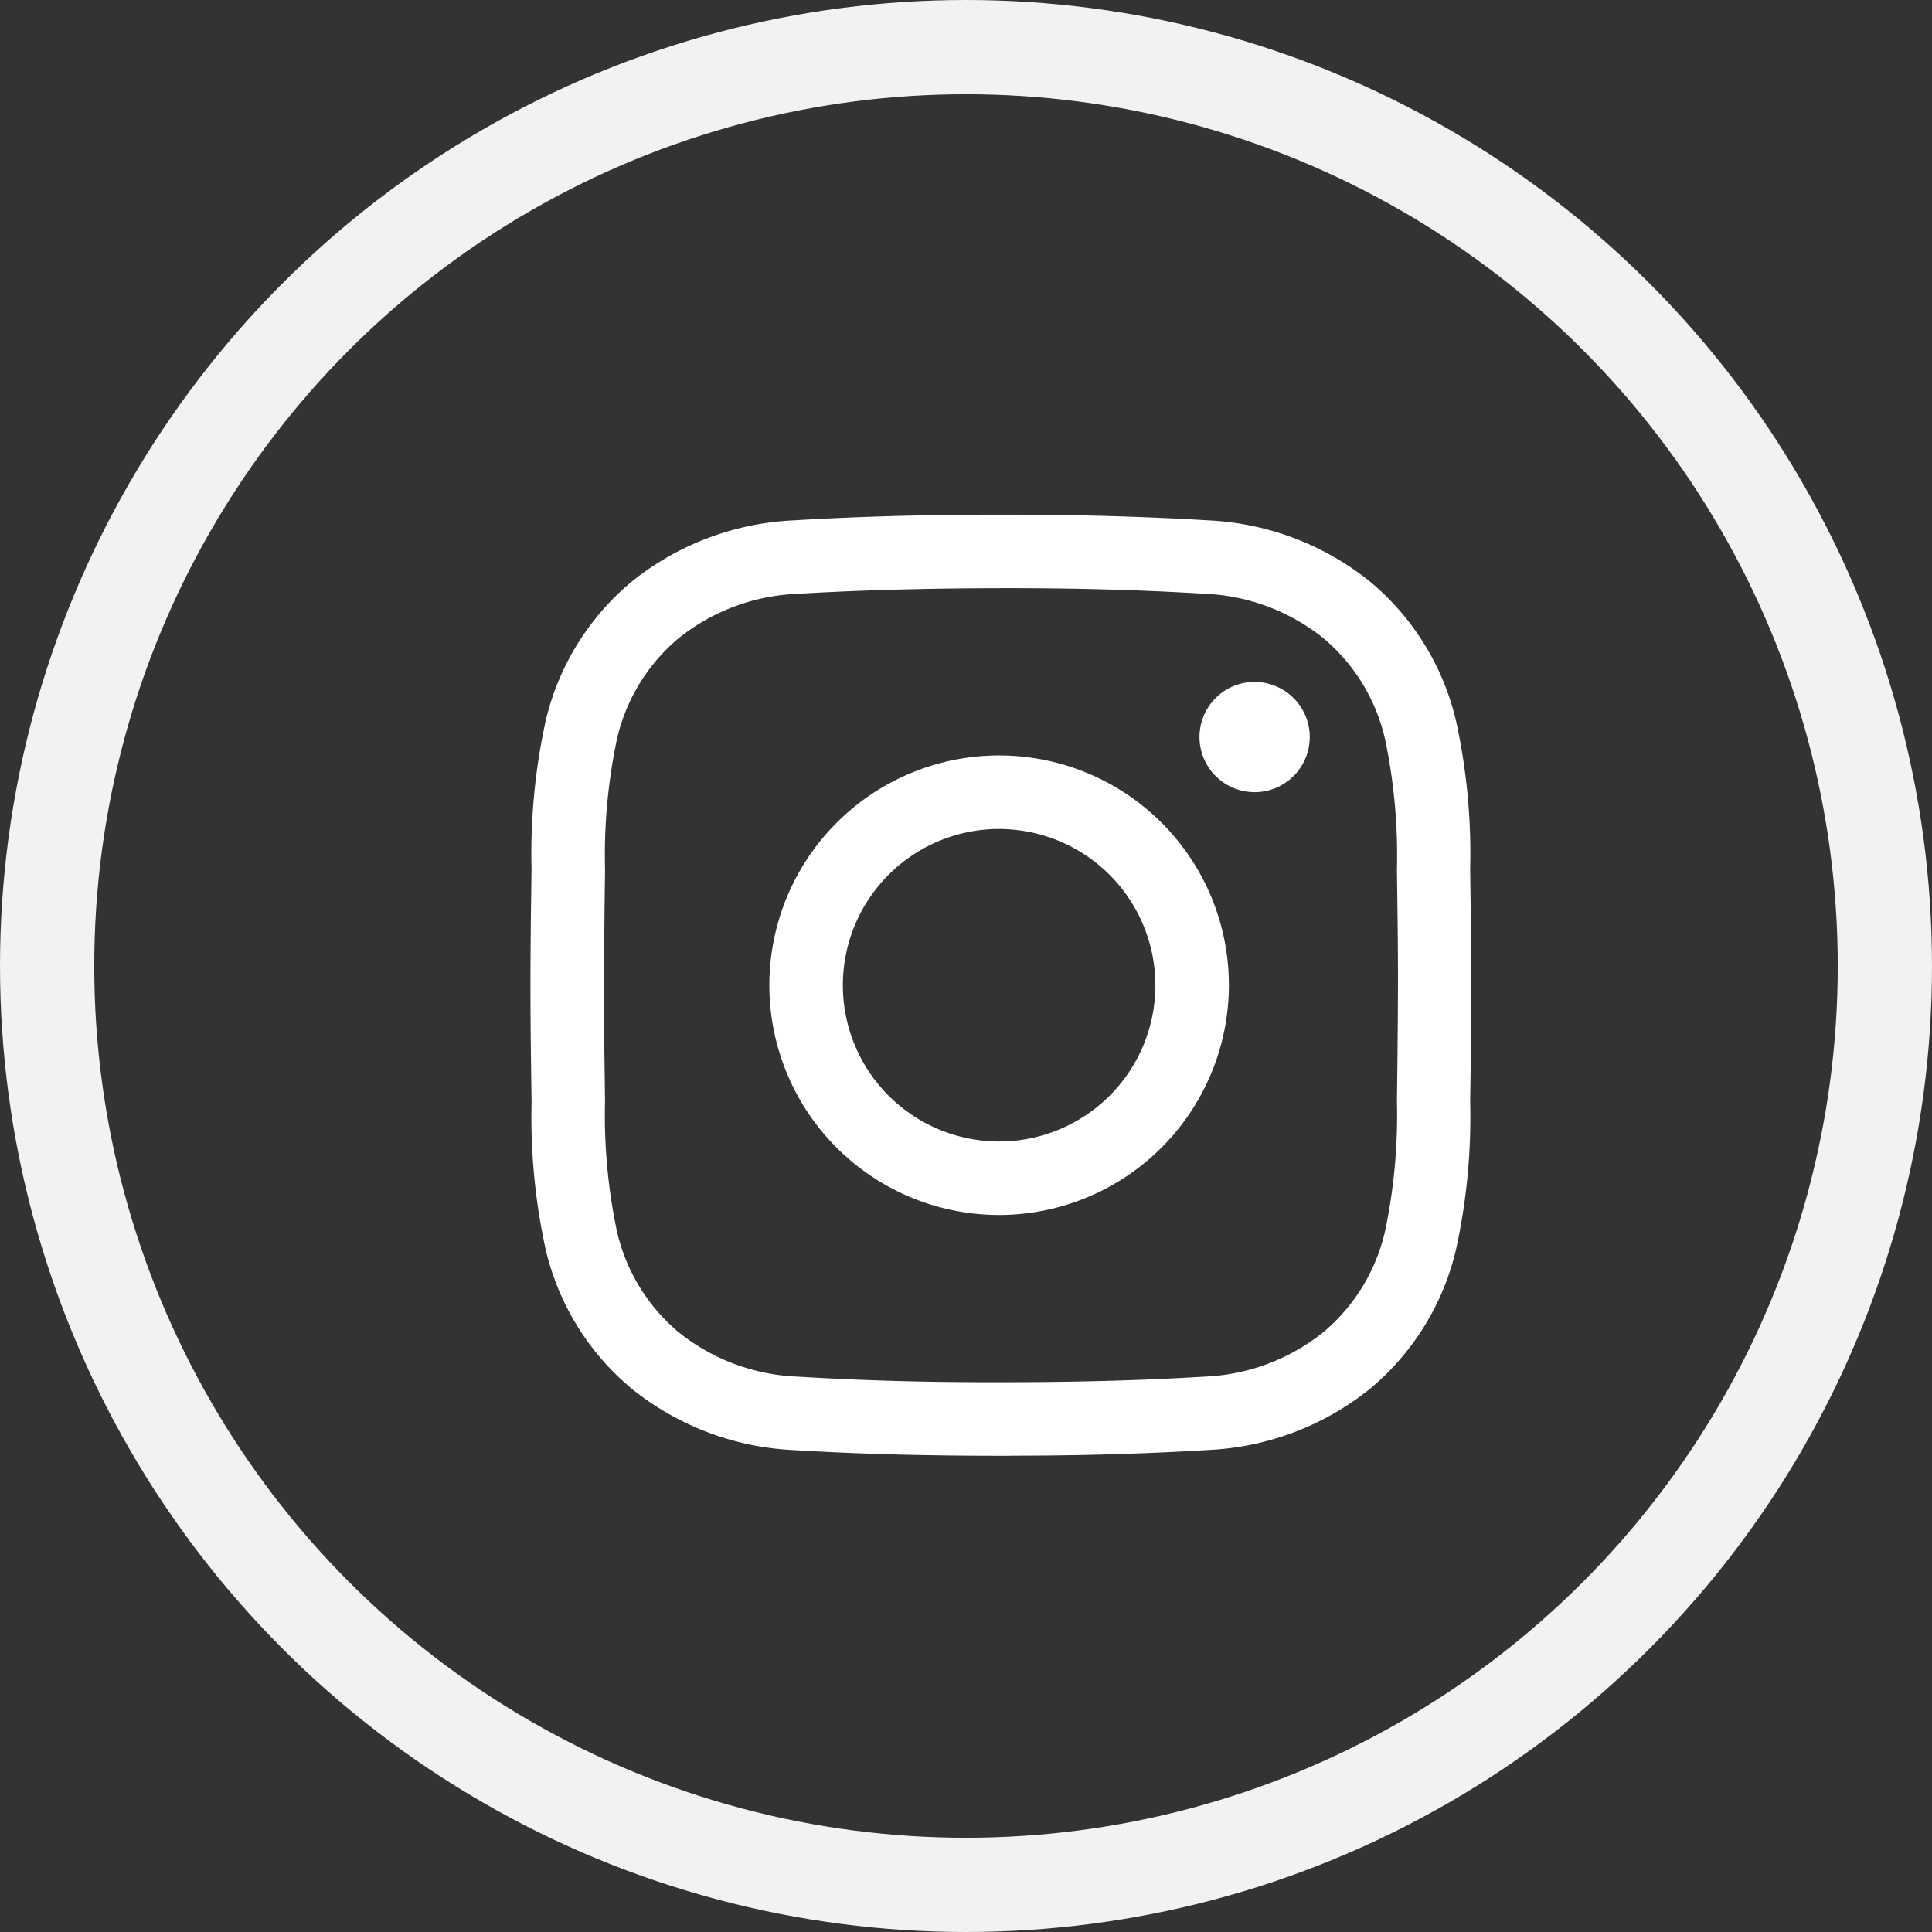
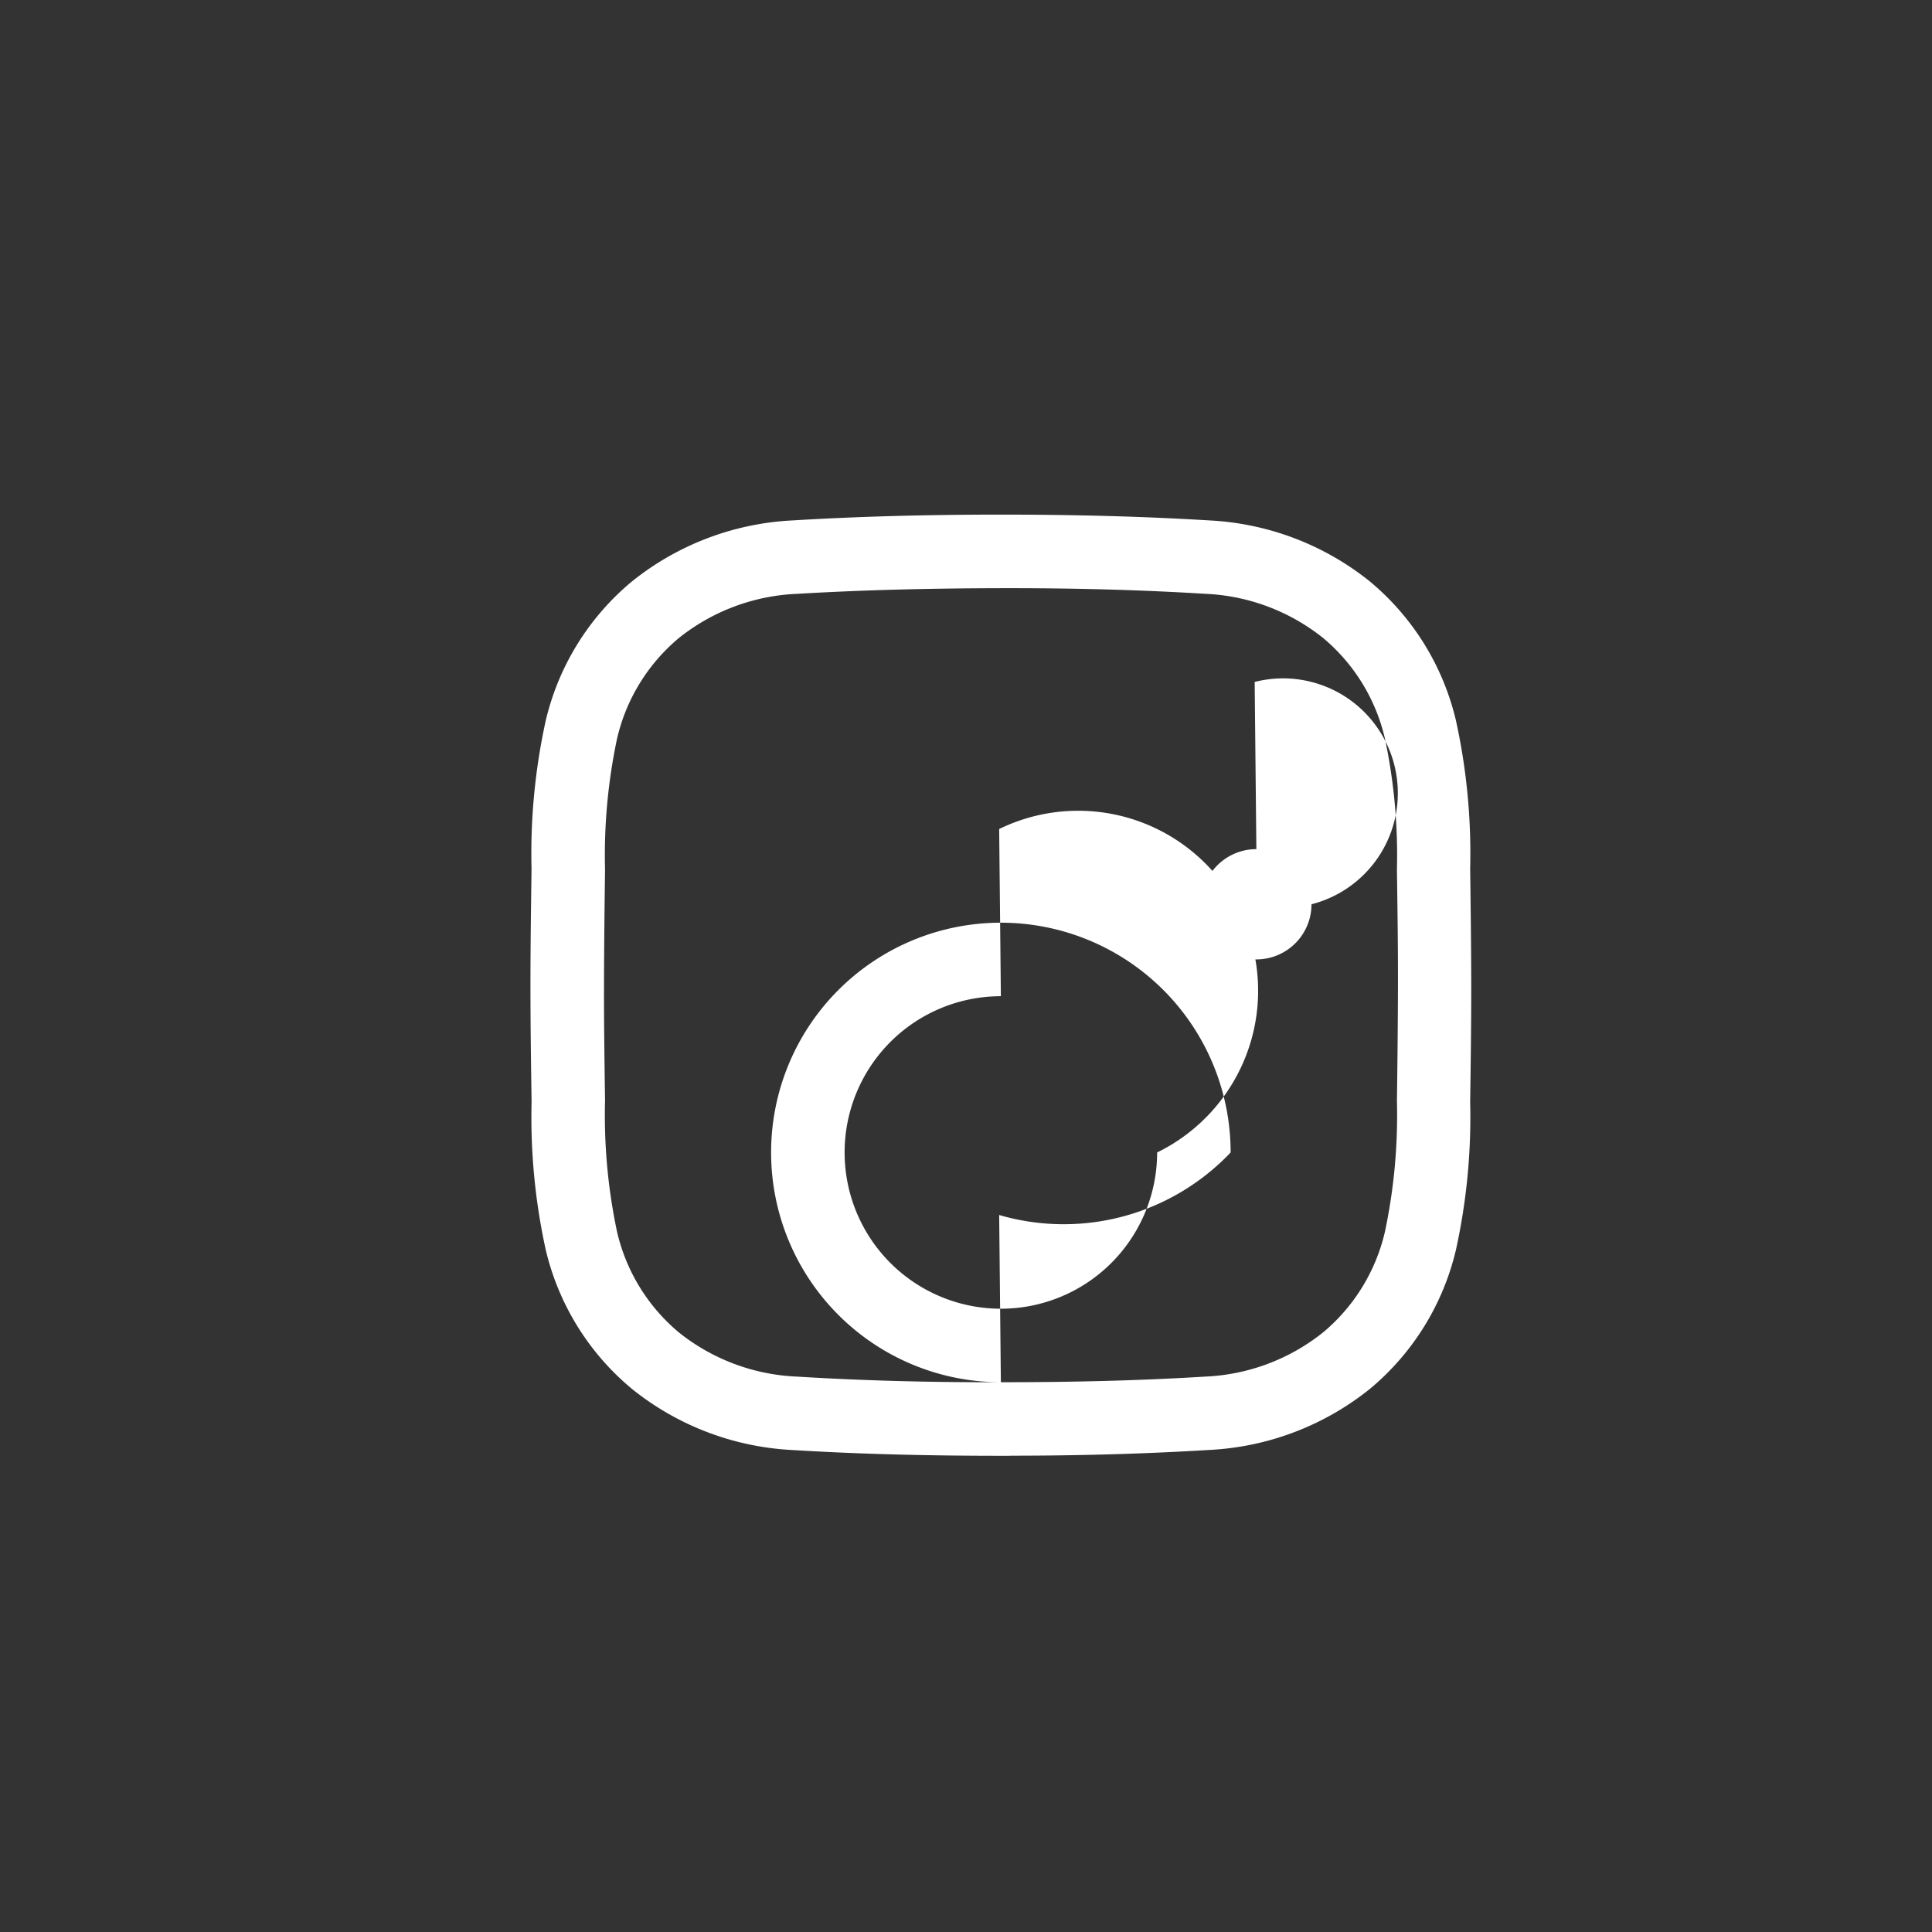
<svg xmlns="http://www.w3.org/2000/svg" width="41" height="41" viewBox="0 0 41 41">
  <rect x="0" y="0" width="41" height="41" fill="#333333" stroke="none" />
  <g id="Group_4902" data-name="Group 4902" transform="translate(-1071 -3308)">
    <g id="Ellipse_17" data-name="Ellipse 17" transform="translate(1071 3308)" fill="none" stroke="#f2f2f2" stroke-width="2">
      <circle cx="20.5" cy="20.5" r="20.5" stroke="none" />
-       <circle cx="20.5" cy="20.5" r="19.5" fill="none" />
    </g>
-     <path id="instagram" d="M10.183,19.973h-.2c-1.565,0-3.012-.036-4.419-.122a5.907,5.907,0,0,1-3.4-1.289A5.465,5.465,0,0,1,.324,15.6a13.137,13.137,0,0,1-.3-3.137C.013,11.731,0,10.868,0,9.989S.013,8.243.023,7.514a13.139,13.139,0,0,1,.3-3.137A5.465,5.465,0,0,1,2.161,1.412,5.907,5.907,0,0,1,5.565.123C6.972.038,8.419,0,9.988,0S13,.038,14.406.123a5.907,5.907,0,0,1,3.4,1.289,5.464,5.464,0,0,1,1.836,2.965,13.138,13.138,0,0,1,.3,3.137c.01.729.021,1.593.023,2.472v0c0,.879-.012,1.743-.023,2.472a13.131,13.131,0,0,1-.3,3.137,5.464,5.464,0,0,1-1.836,2.965,5.907,5.907,0,0,1-3.4,1.289c-1.347.082-2.731.122-4.224.122Zm-.2-1.561c1.54,0,2.954-.035,4.328-.119a4.3,4.3,0,0,0,2.513-.941,3.939,3.939,0,0,0,1.311-2.141,11.952,11.952,0,0,0,.253-2.773c.01-.724.02-1.582.022-2.452s-.012-1.728-.022-2.452a11.954,11.954,0,0,0-.253-2.773,3.939,3.939,0,0,0-1.311-2.141,4.3,4.3,0,0,0-2.513-.94c-1.374-.084-2.788-.122-4.324-.119S7.034,1.6,5.66,1.681a4.3,4.3,0,0,0-2.513.94A3.939,3.939,0,0,0,1.836,4.762a11.954,11.954,0,0,0-.253,2.773c-.01.725-.02,1.583-.022,2.454s.012,1.725.022,2.45a11.952,11.952,0,0,0,.253,2.773,3.939,3.939,0,0,0,1.311,2.141,4.3,4.3,0,0,0,2.513.94C7.034,18.377,8.448,18.416,9.984,18.412Zm-.037-3.549a4.876,4.876,0,1,1,4.876-4.876A4.882,4.882,0,0,1,9.947,14.863Zm0-8.192a3.316,3.316,0,1,0,3.316,3.316A3.319,3.319,0,0,0,9.947,6.672Zm5.422-3.121a1.17,1.17,0,1,0,1.17,1.17A1.17,1.17,0,0,0,15.369,3.551Zm0,0" transform="translate(1082.257 3318.921)" fill="#fff" />
+     <path id="instagram" d="M10.183,19.973h-.2c-1.565,0-3.012-.036-4.419-.122a5.907,5.907,0,0,1-3.4-1.289A5.465,5.465,0,0,1,.324,15.6a13.137,13.137,0,0,1-.3-3.137C.013,11.731,0,10.868,0,9.989S.013,8.243.023,7.514a13.139,13.139,0,0,1,.3-3.137A5.465,5.465,0,0,1,2.161,1.412,5.907,5.907,0,0,1,5.565.123C6.972.038,8.419,0,9.988,0S13,.038,14.406.123a5.907,5.907,0,0,1,3.4,1.289,5.464,5.464,0,0,1,1.836,2.965,13.138,13.138,0,0,1,.3,3.137c.01.729.021,1.593.023,2.472v0c0,.879-.012,1.743-.023,2.472a13.131,13.131,0,0,1-.3,3.137,5.464,5.464,0,0,1-1.836,2.965,5.907,5.907,0,0,1-3.4,1.289c-1.347.082-2.731.122-4.224.122Zm-.2-1.561c1.54,0,2.954-.035,4.328-.119a4.3,4.3,0,0,0,2.513-.941,3.939,3.939,0,0,0,1.311-2.141,11.952,11.952,0,0,0,.253-2.773c.01-.724.02-1.582.022-2.452s-.012-1.728-.022-2.452a11.954,11.954,0,0,0-.253-2.773,3.939,3.939,0,0,0-1.311-2.141,4.3,4.3,0,0,0-2.513-.94c-1.374-.084-2.788-.122-4.324-.119S7.034,1.6,5.66,1.681a4.3,4.3,0,0,0-2.513.94A3.939,3.939,0,0,0,1.836,4.762a11.954,11.954,0,0,0-.253,2.773c-.01.725-.02,1.583-.022,2.454s.012,1.725.022,2.45a11.952,11.952,0,0,0,.253,2.773,3.939,3.939,0,0,0,1.311,2.141,4.3,4.3,0,0,0,2.513.94C7.034,18.377,8.448,18.416,9.984,18.412Za4.876,4.876,0,1,1,4.876-4.876A4.882,4.882,0,0,1,9.947,14.863Zm0-8.192a3.316,3.316,0,1,0,3.316,3.316A3.319,3.319,0,0,0,9.947,6.672Zm5.422-3.121a1.17,1.17,0,1,0,1.17,1.17A1.17,1.17,0,0,0,15.369,3.551Zm0,0" transform="translate(1082.257 3318.921)" fill="#fff" />
  </g>
</svg>